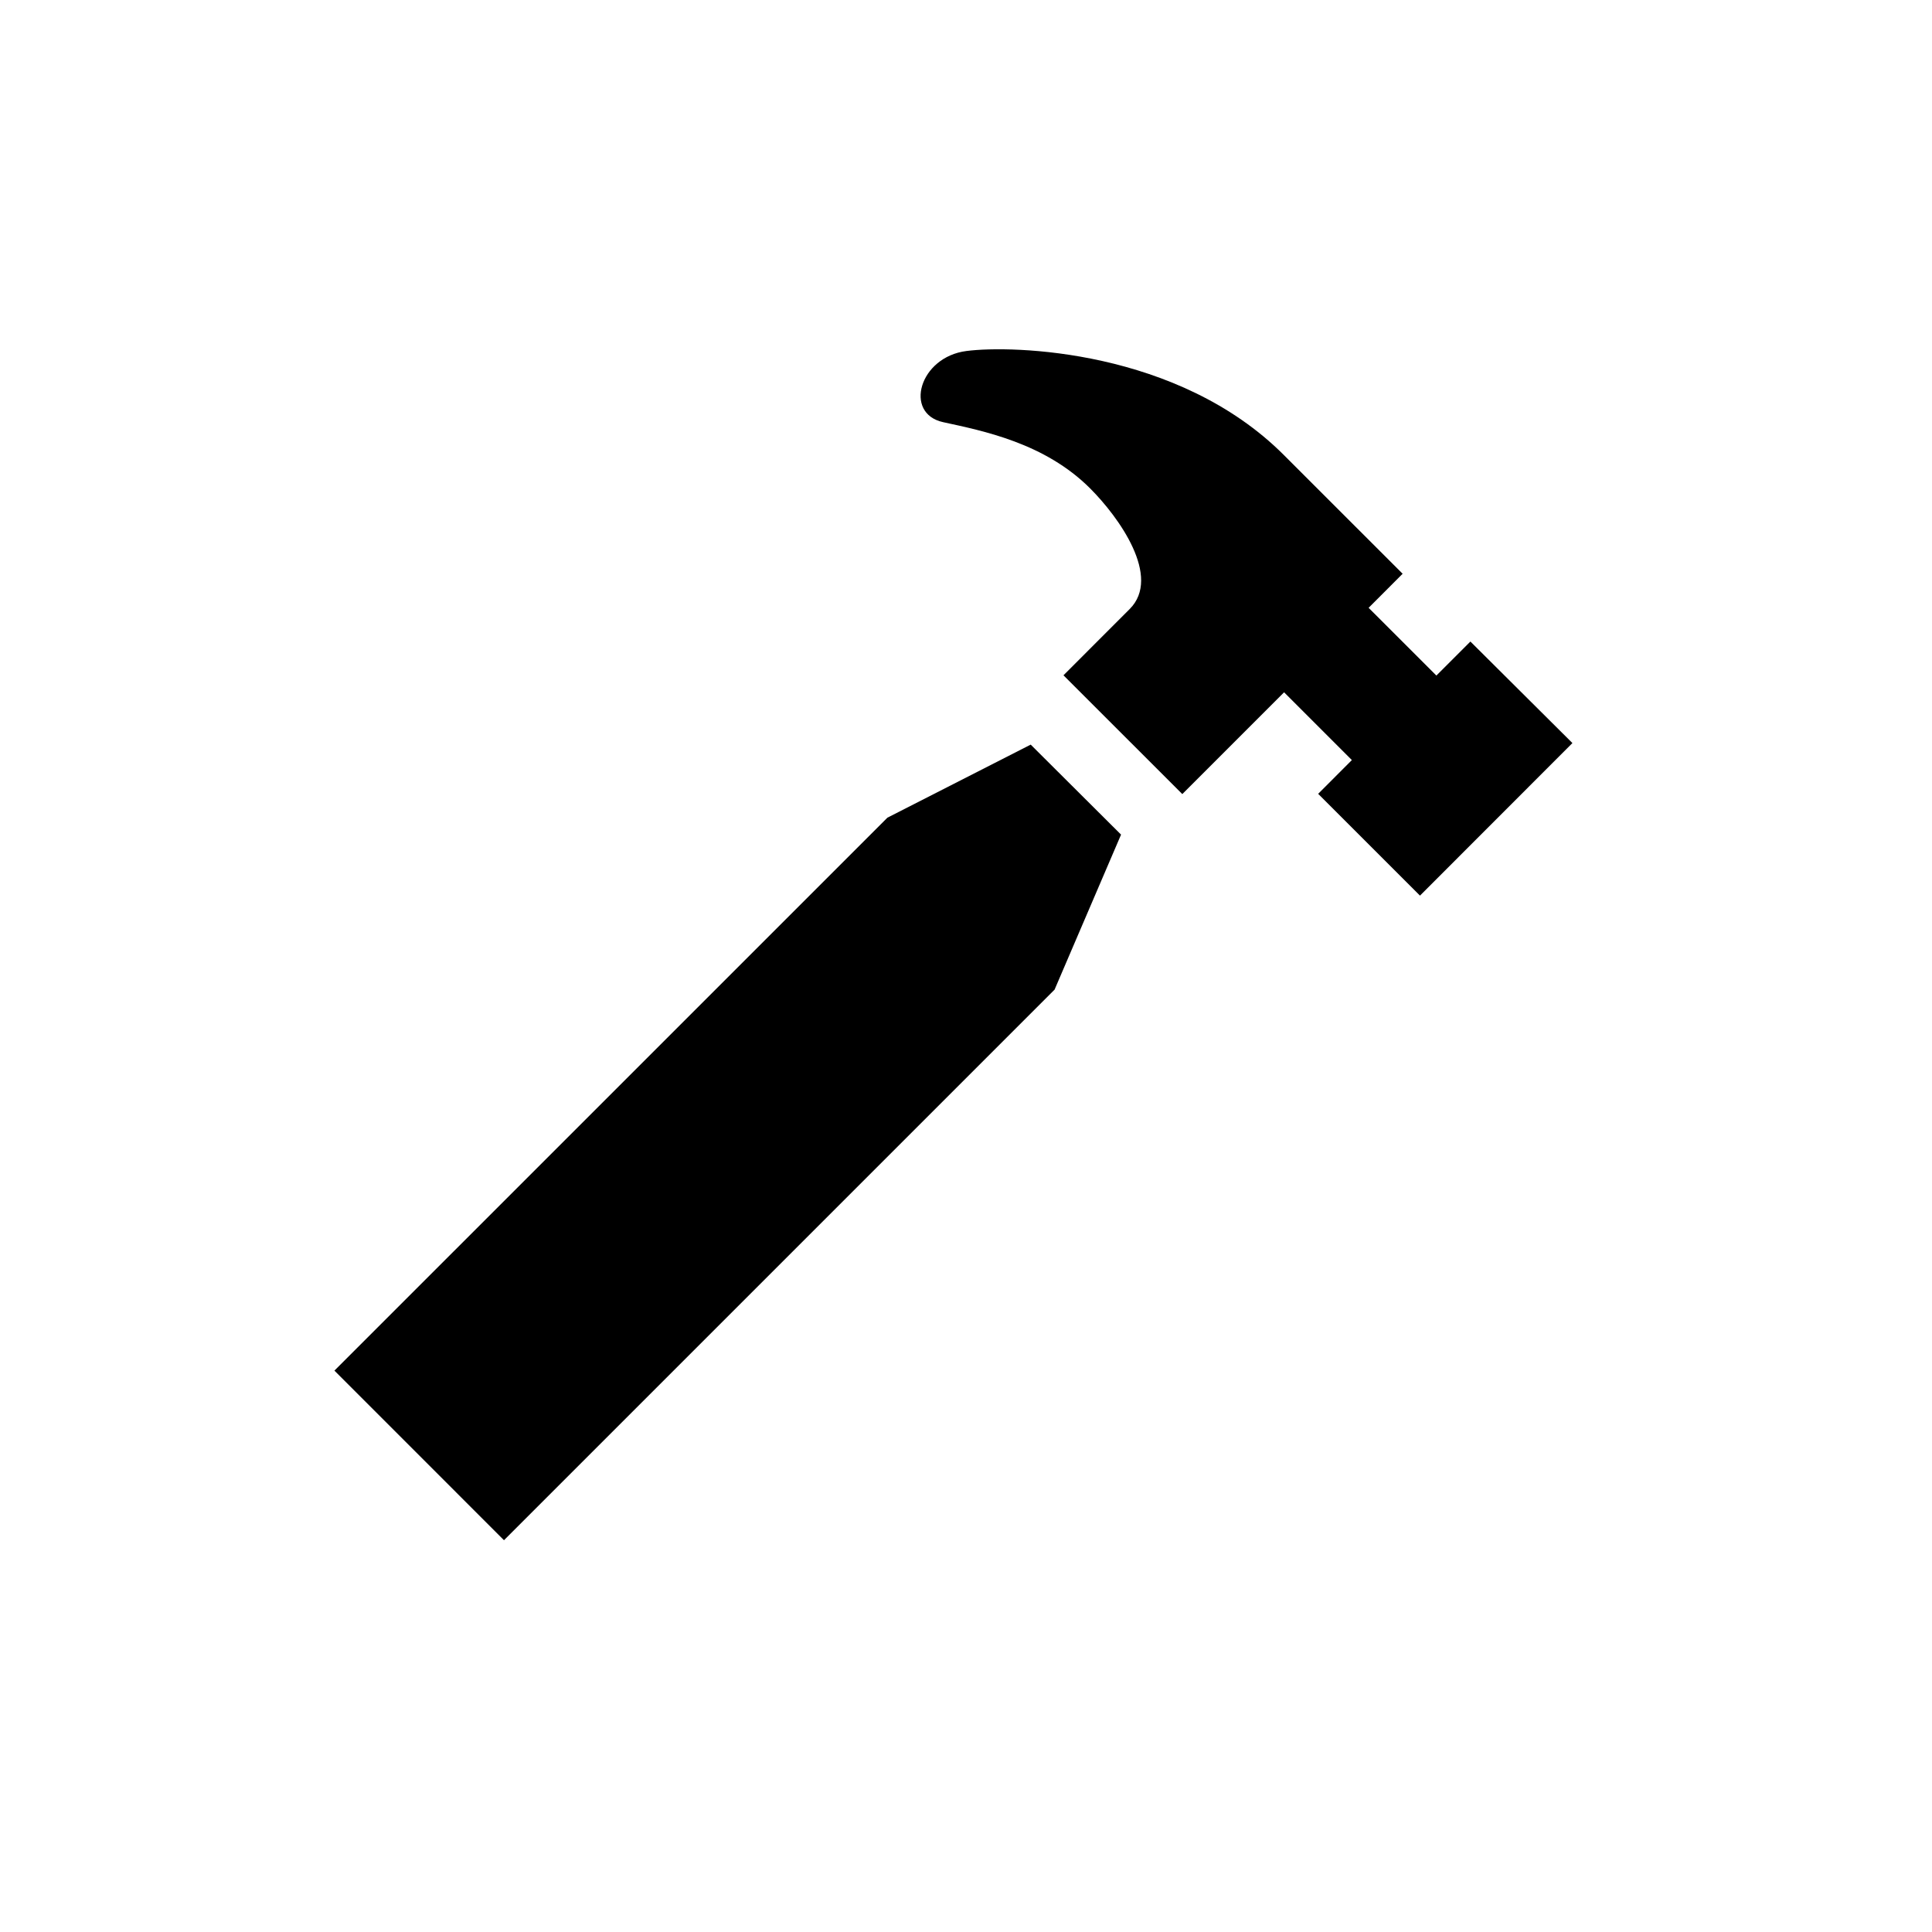
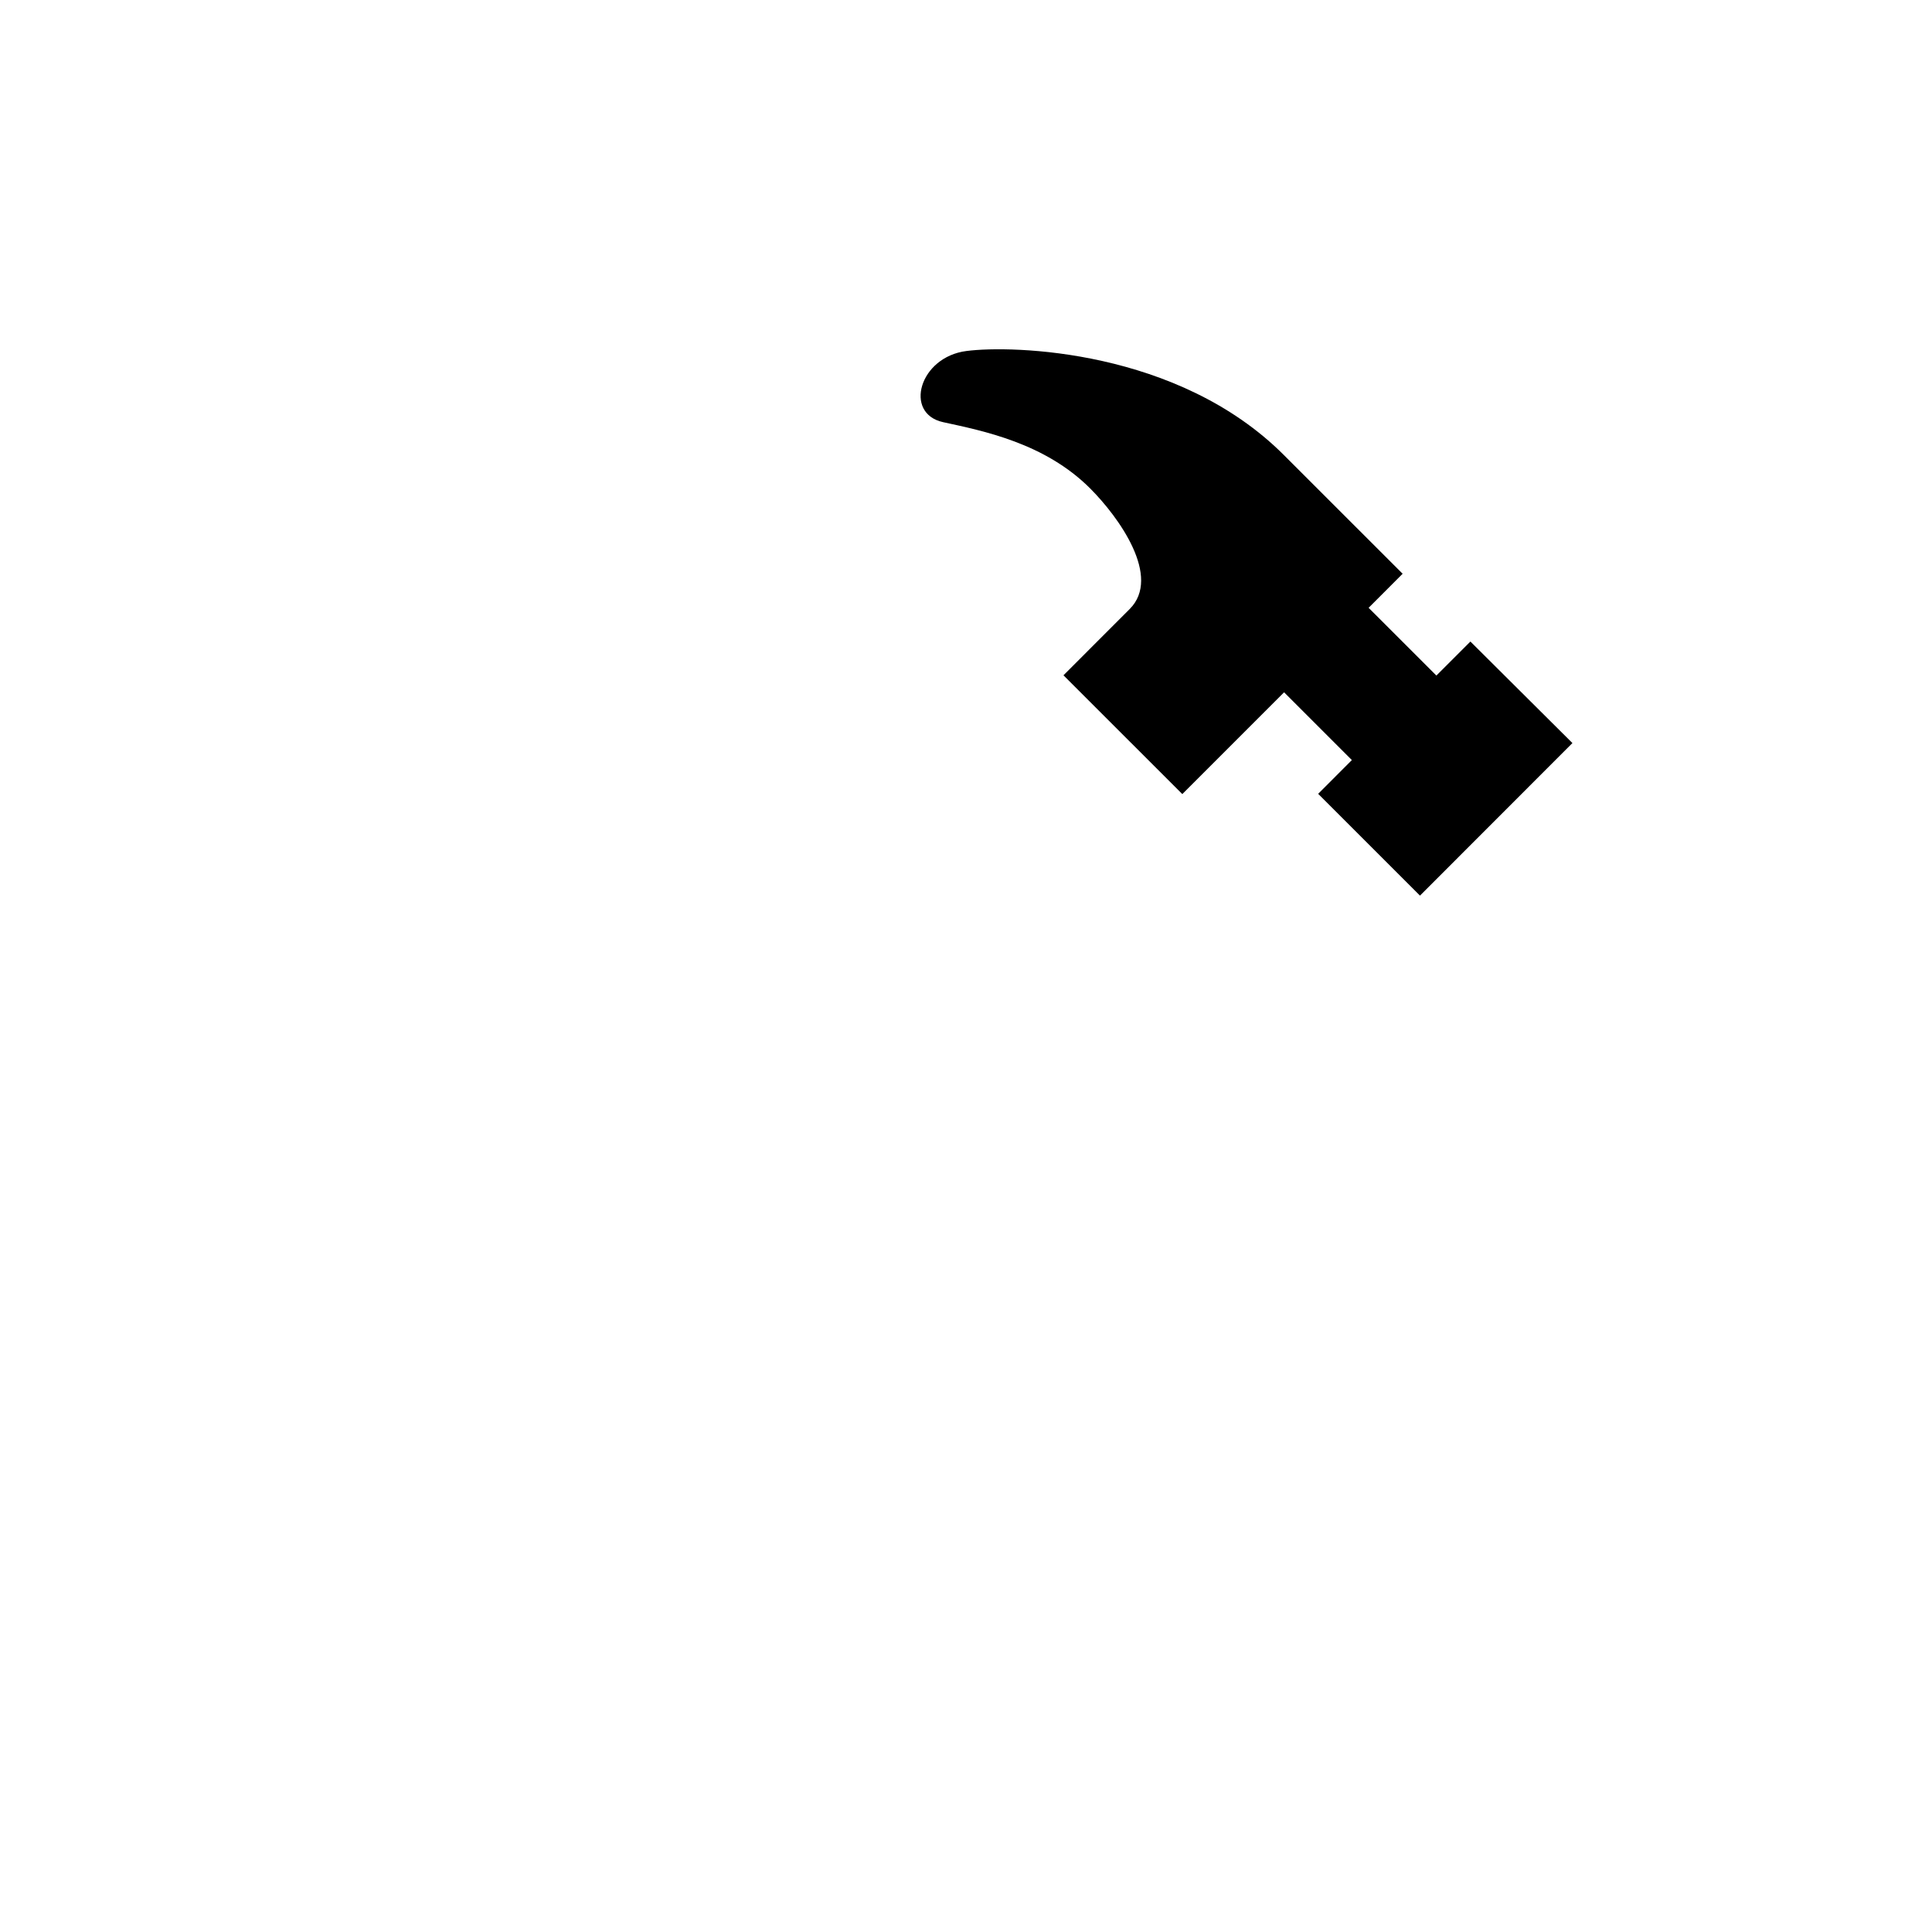
<svg xmlns="http://www.w3.org/2000/svg" width="51px" height="51px" viewBox="0 0 51 51" version="1.1">
  <title>Group</title>
  <g id="Page-1" stroke="none" stroke-width="1" fill="none" fill-rule="evenodd">
    <g id="Group" transform="translate(0.328, 0.176)">
      <rect id="Rectangle" x="0" y="0" width="50" height="50" />
      <g id="icon-hammer-final" transform="translate(8.5, 9)" fill="#000000" fill-rule="nonzero">
-         <polygon id="Path" points="18.38 10.48 14.597 12.409 0 27.005 4.476 31.482 19.01 16.948 20.765 12.856" />
        <path d="M29.987,7.759 L29.089,8.657 L27.3,6.869 L28.198,5.97 L25.061,2.834 C22.268,0.04 17.889,-0.067 16.688,0.089 C15.436,0.245 15.022,1.74 16.068,1.968 C17.113,2.196 18.747,2.515 19.948,3.716 C20.708,4.476 21.843,6.052 20.993,6.901 L19.245,8.65 L22.382,11.786 L25.069,9.099 L26.858,10.888 L25.968,11.779 L28.656,14.466 L32.68,10.439 L29.987,7.759 Z" id="Path" />
      </g>
    </g>
  </g>
</svg>